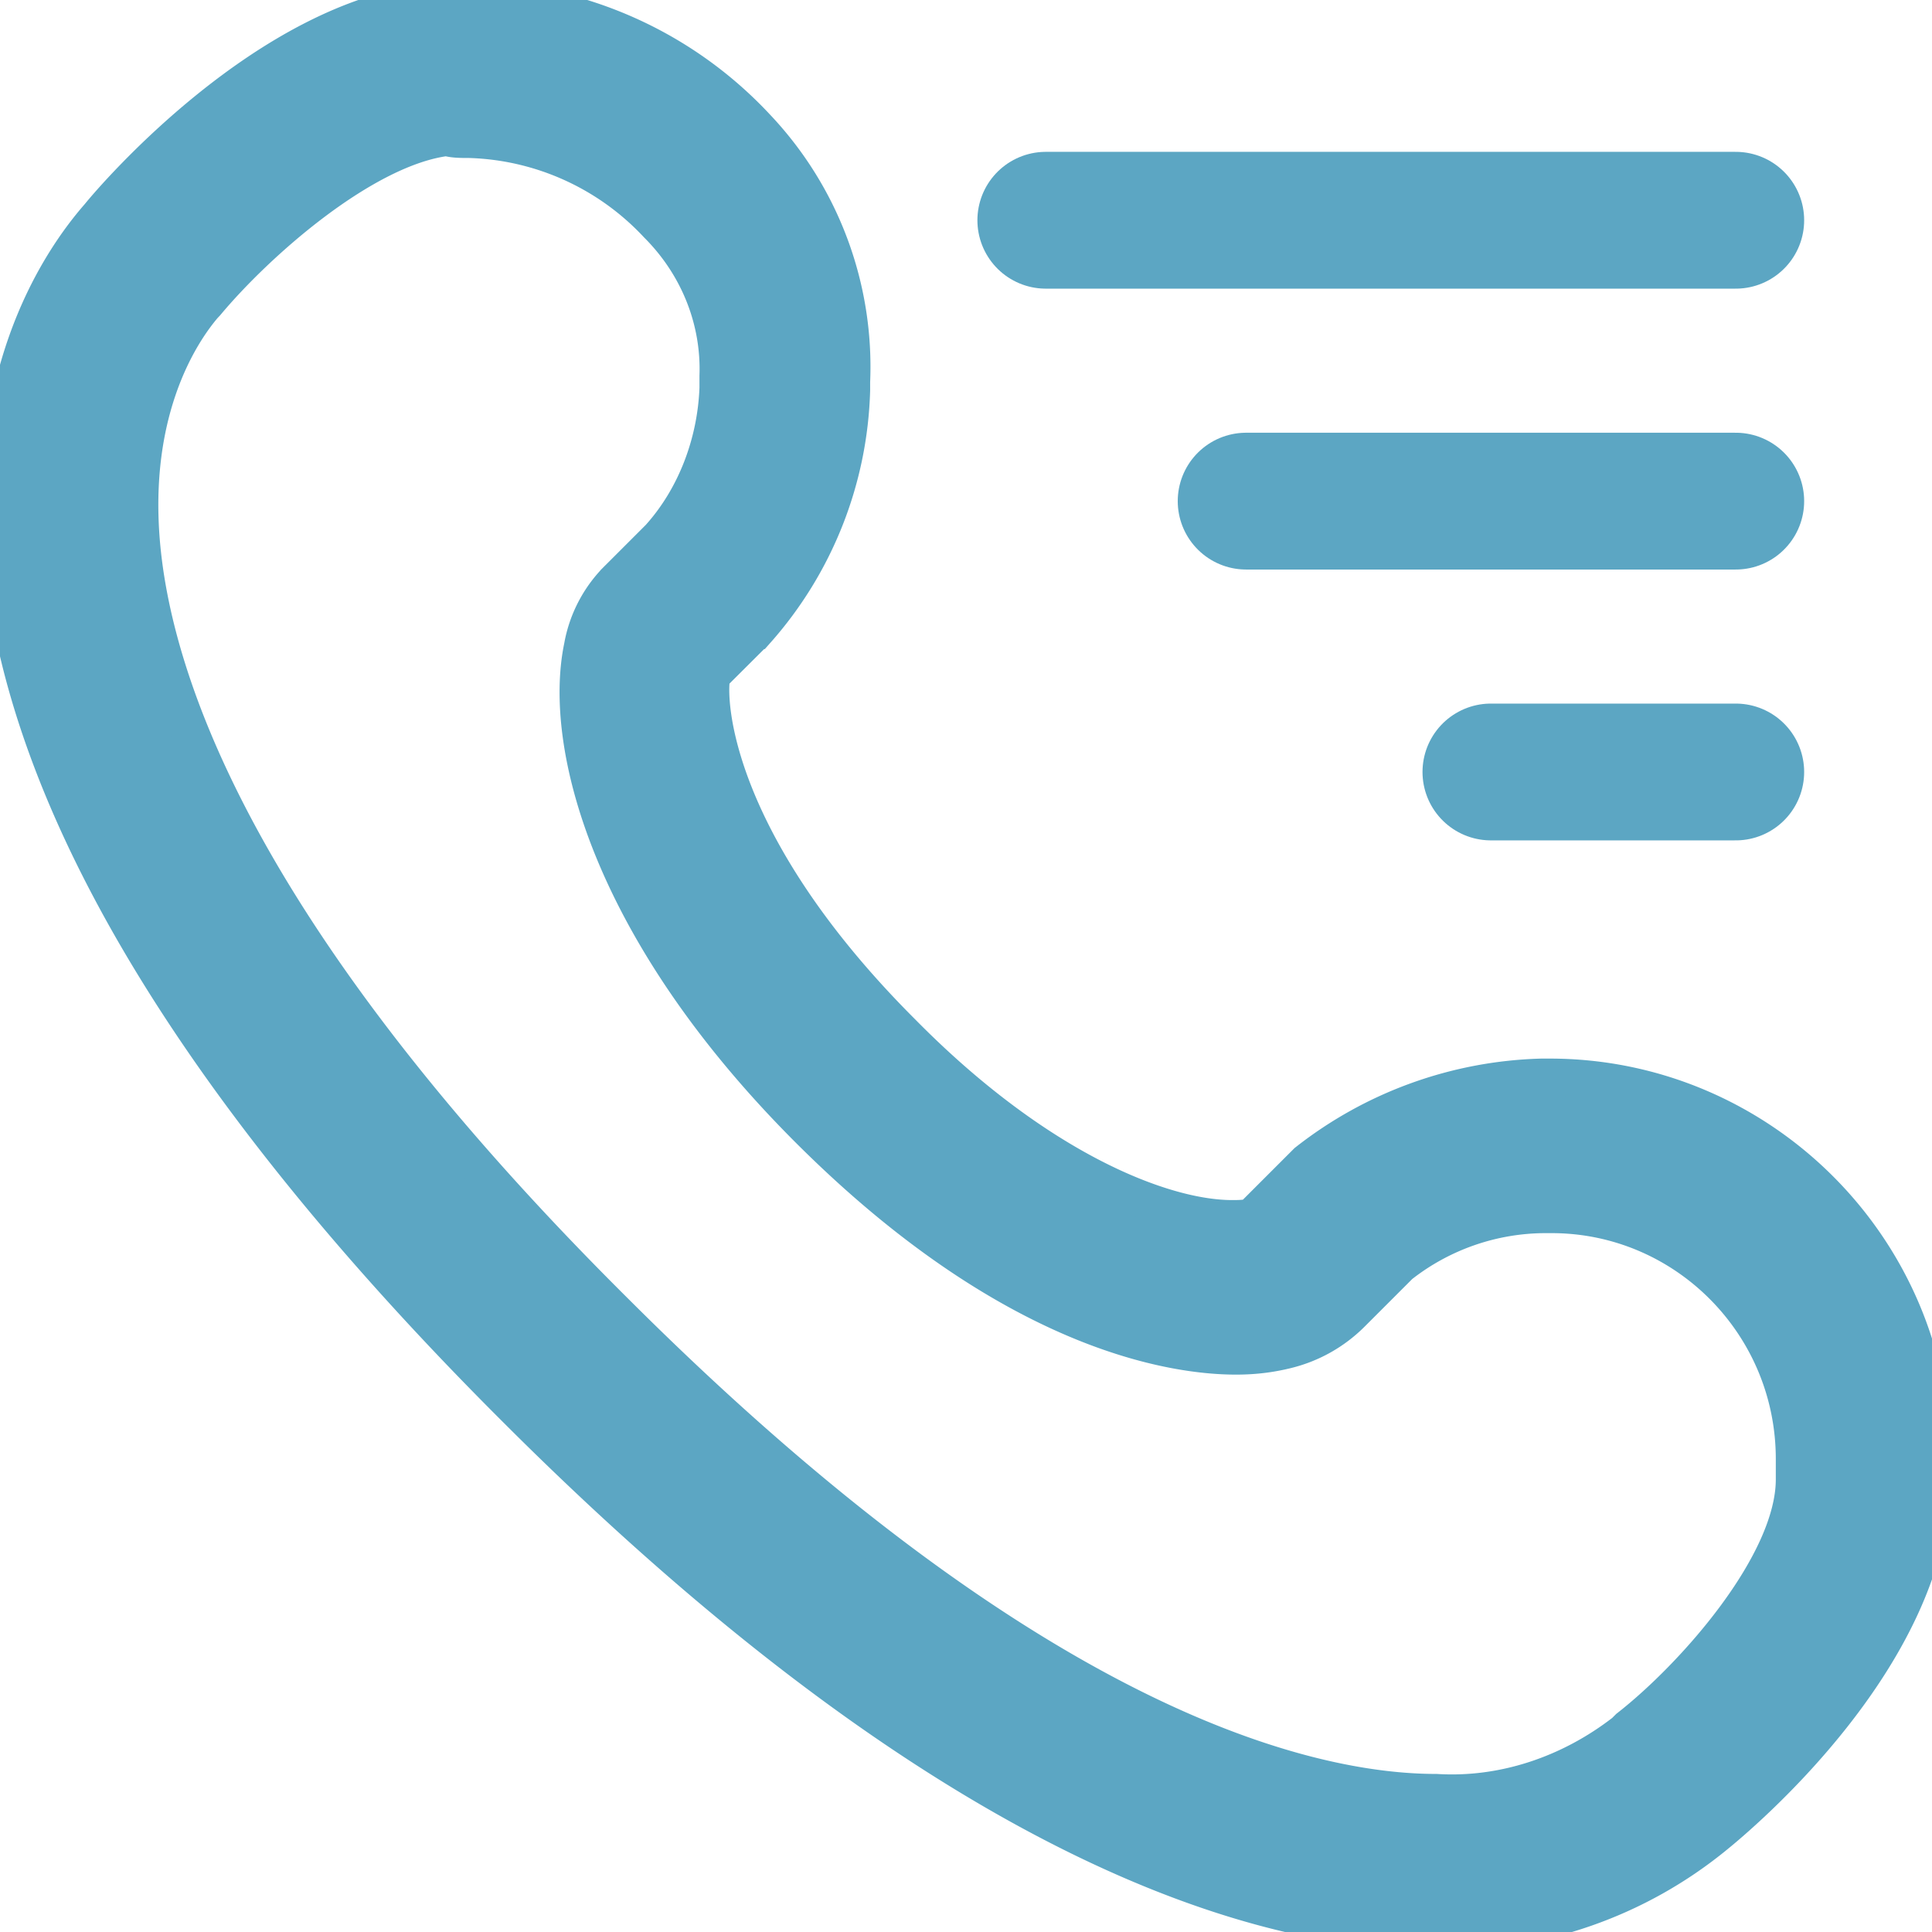
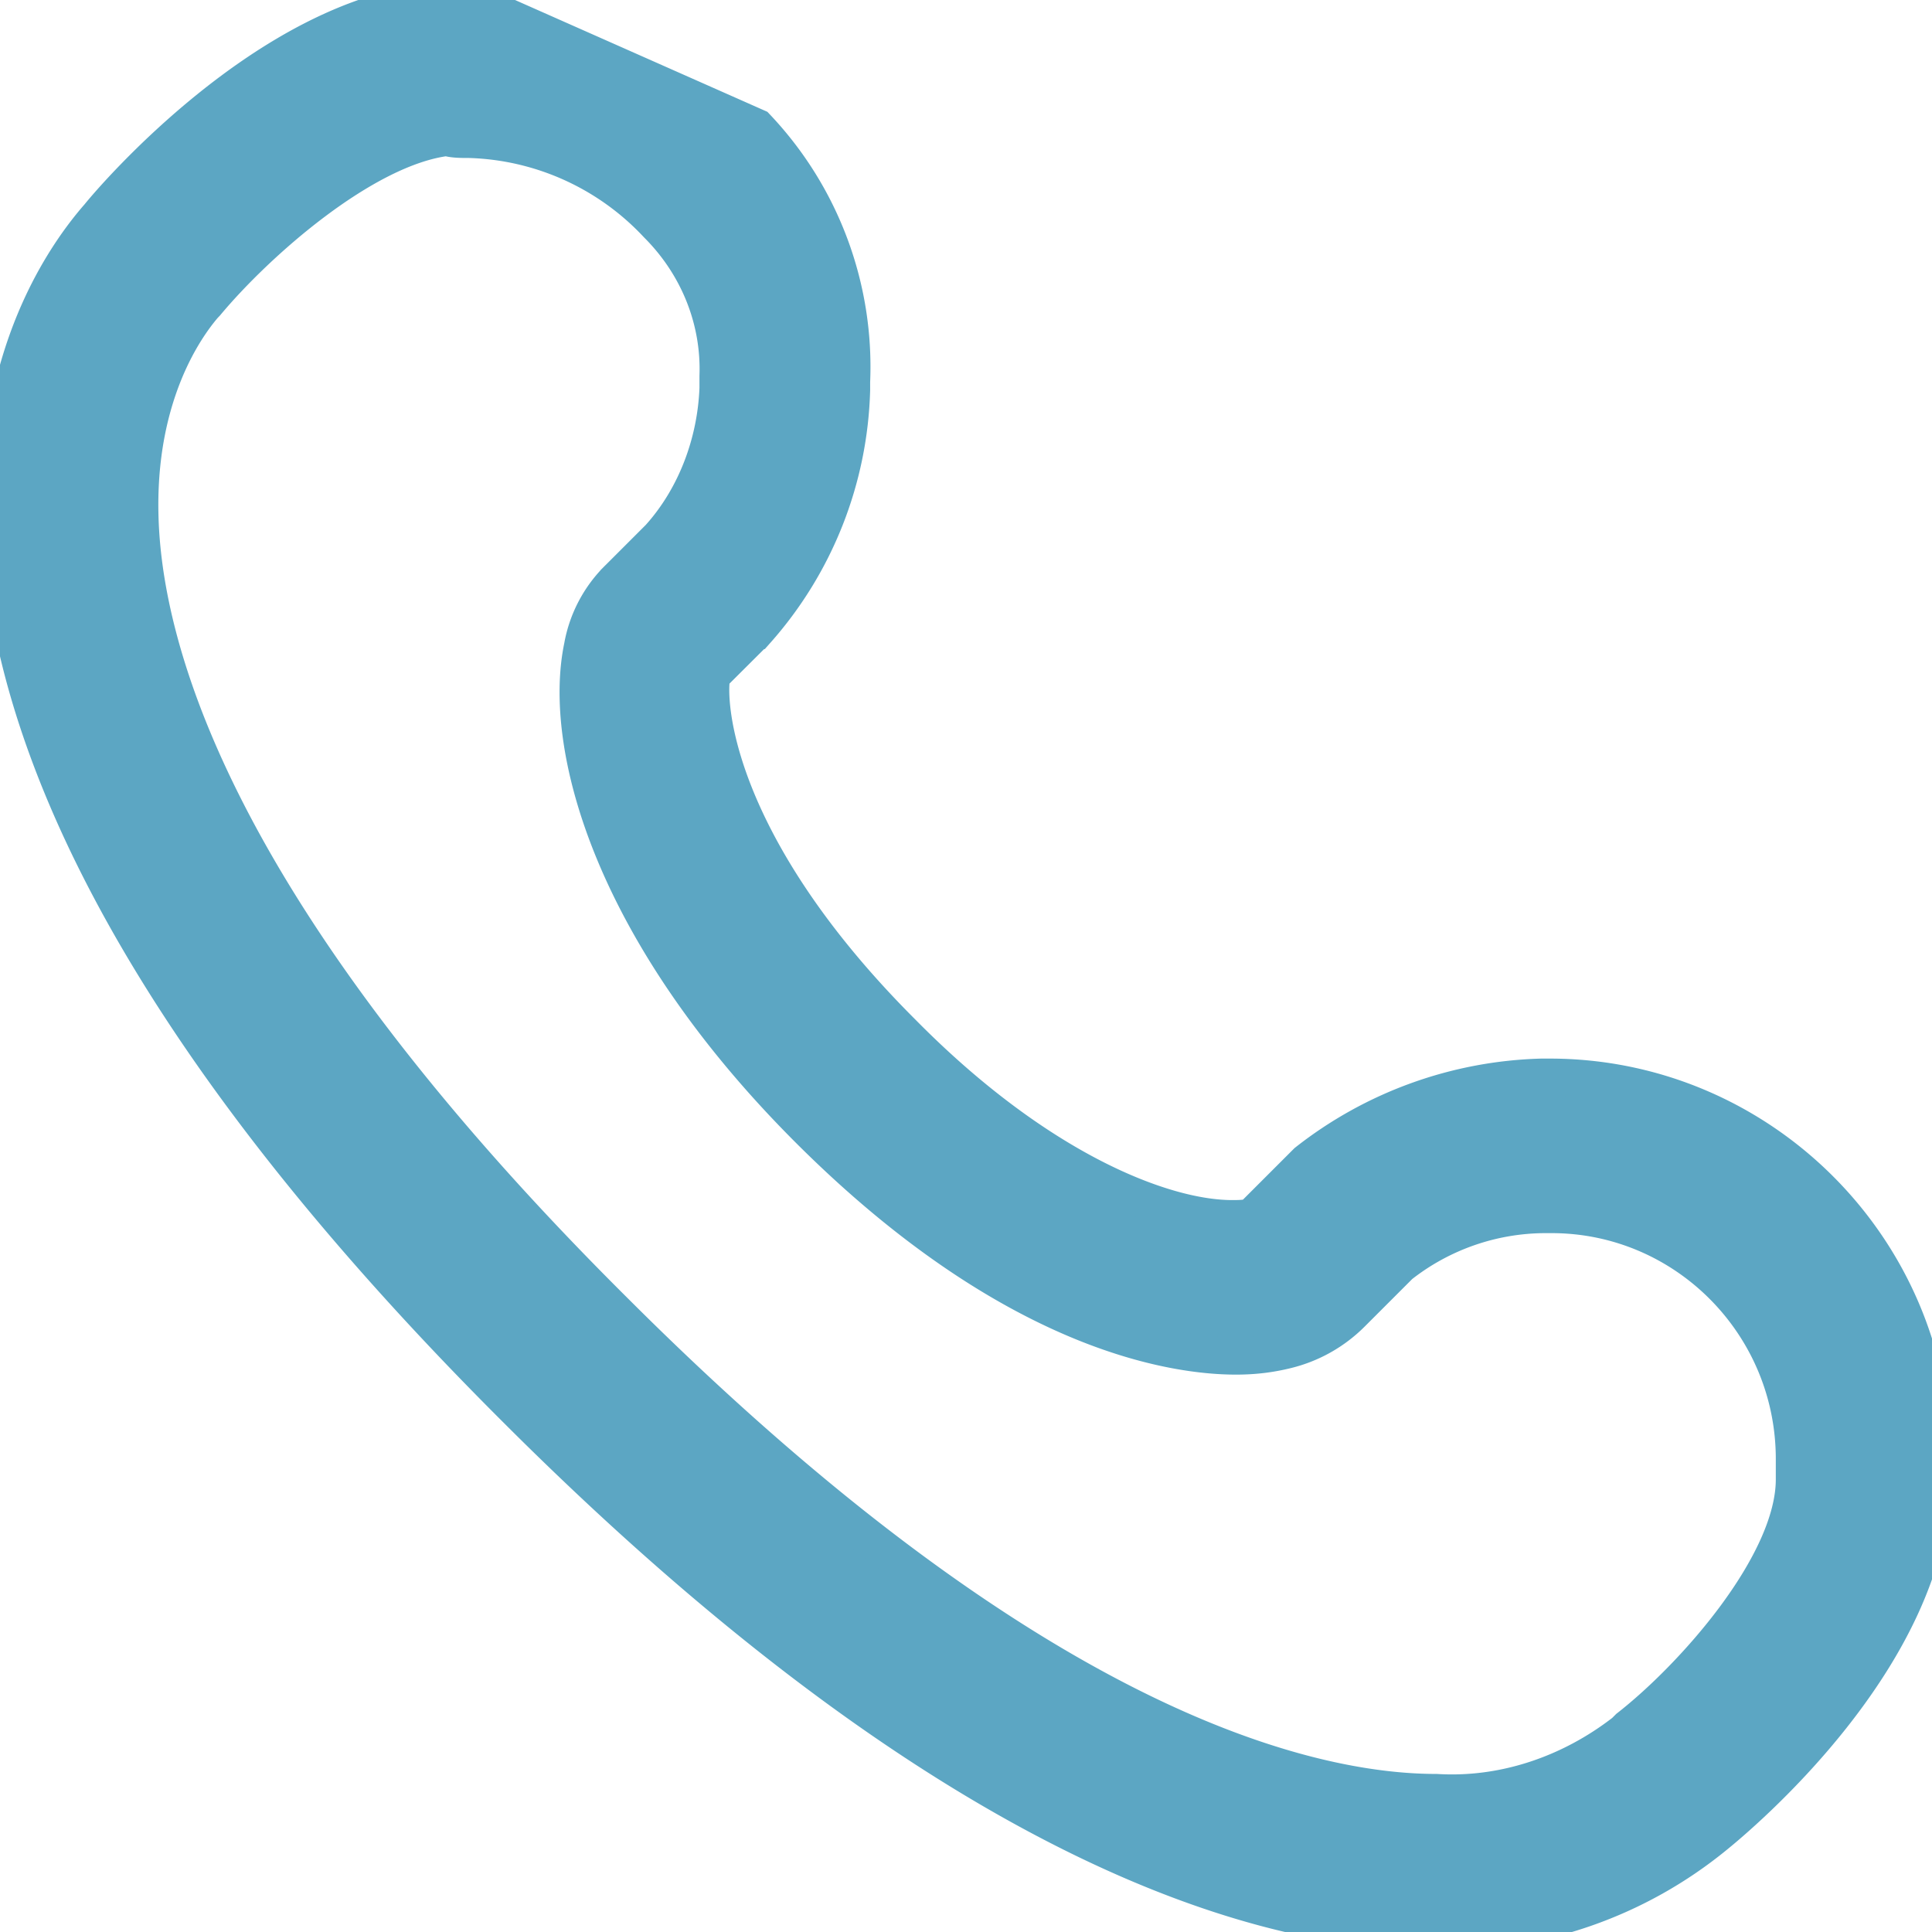
<svg xmlns="http://www.w3.org/2000/svg" width="26" height="26">
  <g stroke="#5CA6C3" fill="none" fill-rule="evenodd">
-     <path d="M6.314 1.876A3.602 3.602 0 0 1 8.846 3.02c.545.544.844 1.278.817 2.04v.163c-.027.734-.3 1.468-.79 2.012l-.544.544a1.705 1.705 0 0 0-.49.925c-.273 1.305.354 3.807 3.05 6.5 2.75 2.746 4.928 3.045 5.744 3.045.246 0 .463-.027.681-.081a1.86 1.86 0 0 0 .872-.49l.653-.653a3.176 3.176 0 0 1 1.96-.68h.082c1.797 0 3.267 1.469 3.267 3.291v.273c0 1.141-1.36 2.664-2.232 3.344l-.055.055c-.735.57-1.633.87-2.532.815-1.715 0-5.418-.843-11.055-6.472C3.455 12.863 2.175 9.518 1.93 7.56c-.245-1.958.49-3.073.817-3.453l.027-.028c.681-.816 2.124-2.094 3.24-2.23.082.027.191.027.3.027m0-1.876c-.163 0-.354 0-.517.027C3.59.272 1.549 2.638 1.33 2.91.188 4.215-2.78 9.274 6.967 18.982 12.767 24.775 16.906 26 19.33 26a5.752 5.752 0 0 0 3.758-1.306c.3-.244 2.886-2.393 2.913-4.786v-.272c0-2.828-2.314-5.14-5.146-5.14h-.109a5.338 5.338 0 0 0-3.159 1.142l-.735.735c-.081.027-.19.027-.272.027-.926 0-2.614-.653-4.438-2.502C9.636 11.395 9.5 9.49 9.58 9.083l.6-.598a5.083 5.083 0 0 0 1.28-3.236v-.11a4.686 4.686 0 0 0-1.28-3.426A5.38 5.38 0 0 0 6.313 0z" stroke-width=".5" fill="#5CA6C3" fill-rule="nonzero" />
-     <path stroke-width="1.841" stroke-linecap="round" stroke-linejoin="round" d="M14.074 2.964h9.285m-6.589 3.78h6.589m-3.295 3.645h3.295" />
+     <path d="M6.314 1.876A3.602 3.602 0 0 1 8.846 3.02c.545.544.844 1.278.817 2.04v.163c-.027.734-.3 1.468-.79 2.012l-.544.544a1.705 1.705 0 0 0-.49.925c-.273 1.305.354 3.807 3.05 6.5 2.75 2.746 4.928 3.045 5.744 3.045.246 0 .463-.027.681-.081a1.86 1.86 0 0 0 .872-.49l.653-.653a3.176 3.176 0 0 1 1.96-.68h.082c1.797 0 3.267 1.469 3.267 3.291v.273c0 1.141-1.36 2.664-2.232 3.344l-.055.055c-.735.57-1.633.87-2.532.815-1.715 0-5.418-.843-11.055-6.472C3.455 12.863 2.175 9.518 1.93 7.56c-.245-1.958.49-3.073.817-3.453l.027-.028c.681-.816 2.124-2.094 3.24-2.23.082.027.191.027.3.027m0-1.876c-.163 0-.354 0-.517.027C3.59.272 1.549 2.638 1.33 2.91.188 4.215-2.78 9.274 6.967 18.982 12.767 24.775 16.906 26 19.33 26a5.752 5.752 0 0 0 3.758-1.306c.3-.244 2.886-2.393 2.913-4.786v-.272c0-2.828-2.314-5.14-5.146-5.14h-.109a5.338 5.338 0 0 0-3.159 1.142l-.735.735c-.081.027-.19.027-.272.027-.926 0-2.614-.653-4.438-2.502C9.636 11.395 9.5 9.49 9.58 9.083l.6-.598a5.083 5.083 0 0 0 1.28-3.236v-.11a4.686 4.686 0 0 0-1.28-3.426z" stroke-width=".5" fill="#5CA6C3" fill-rule="nonzero" />
  </g>
</svg>